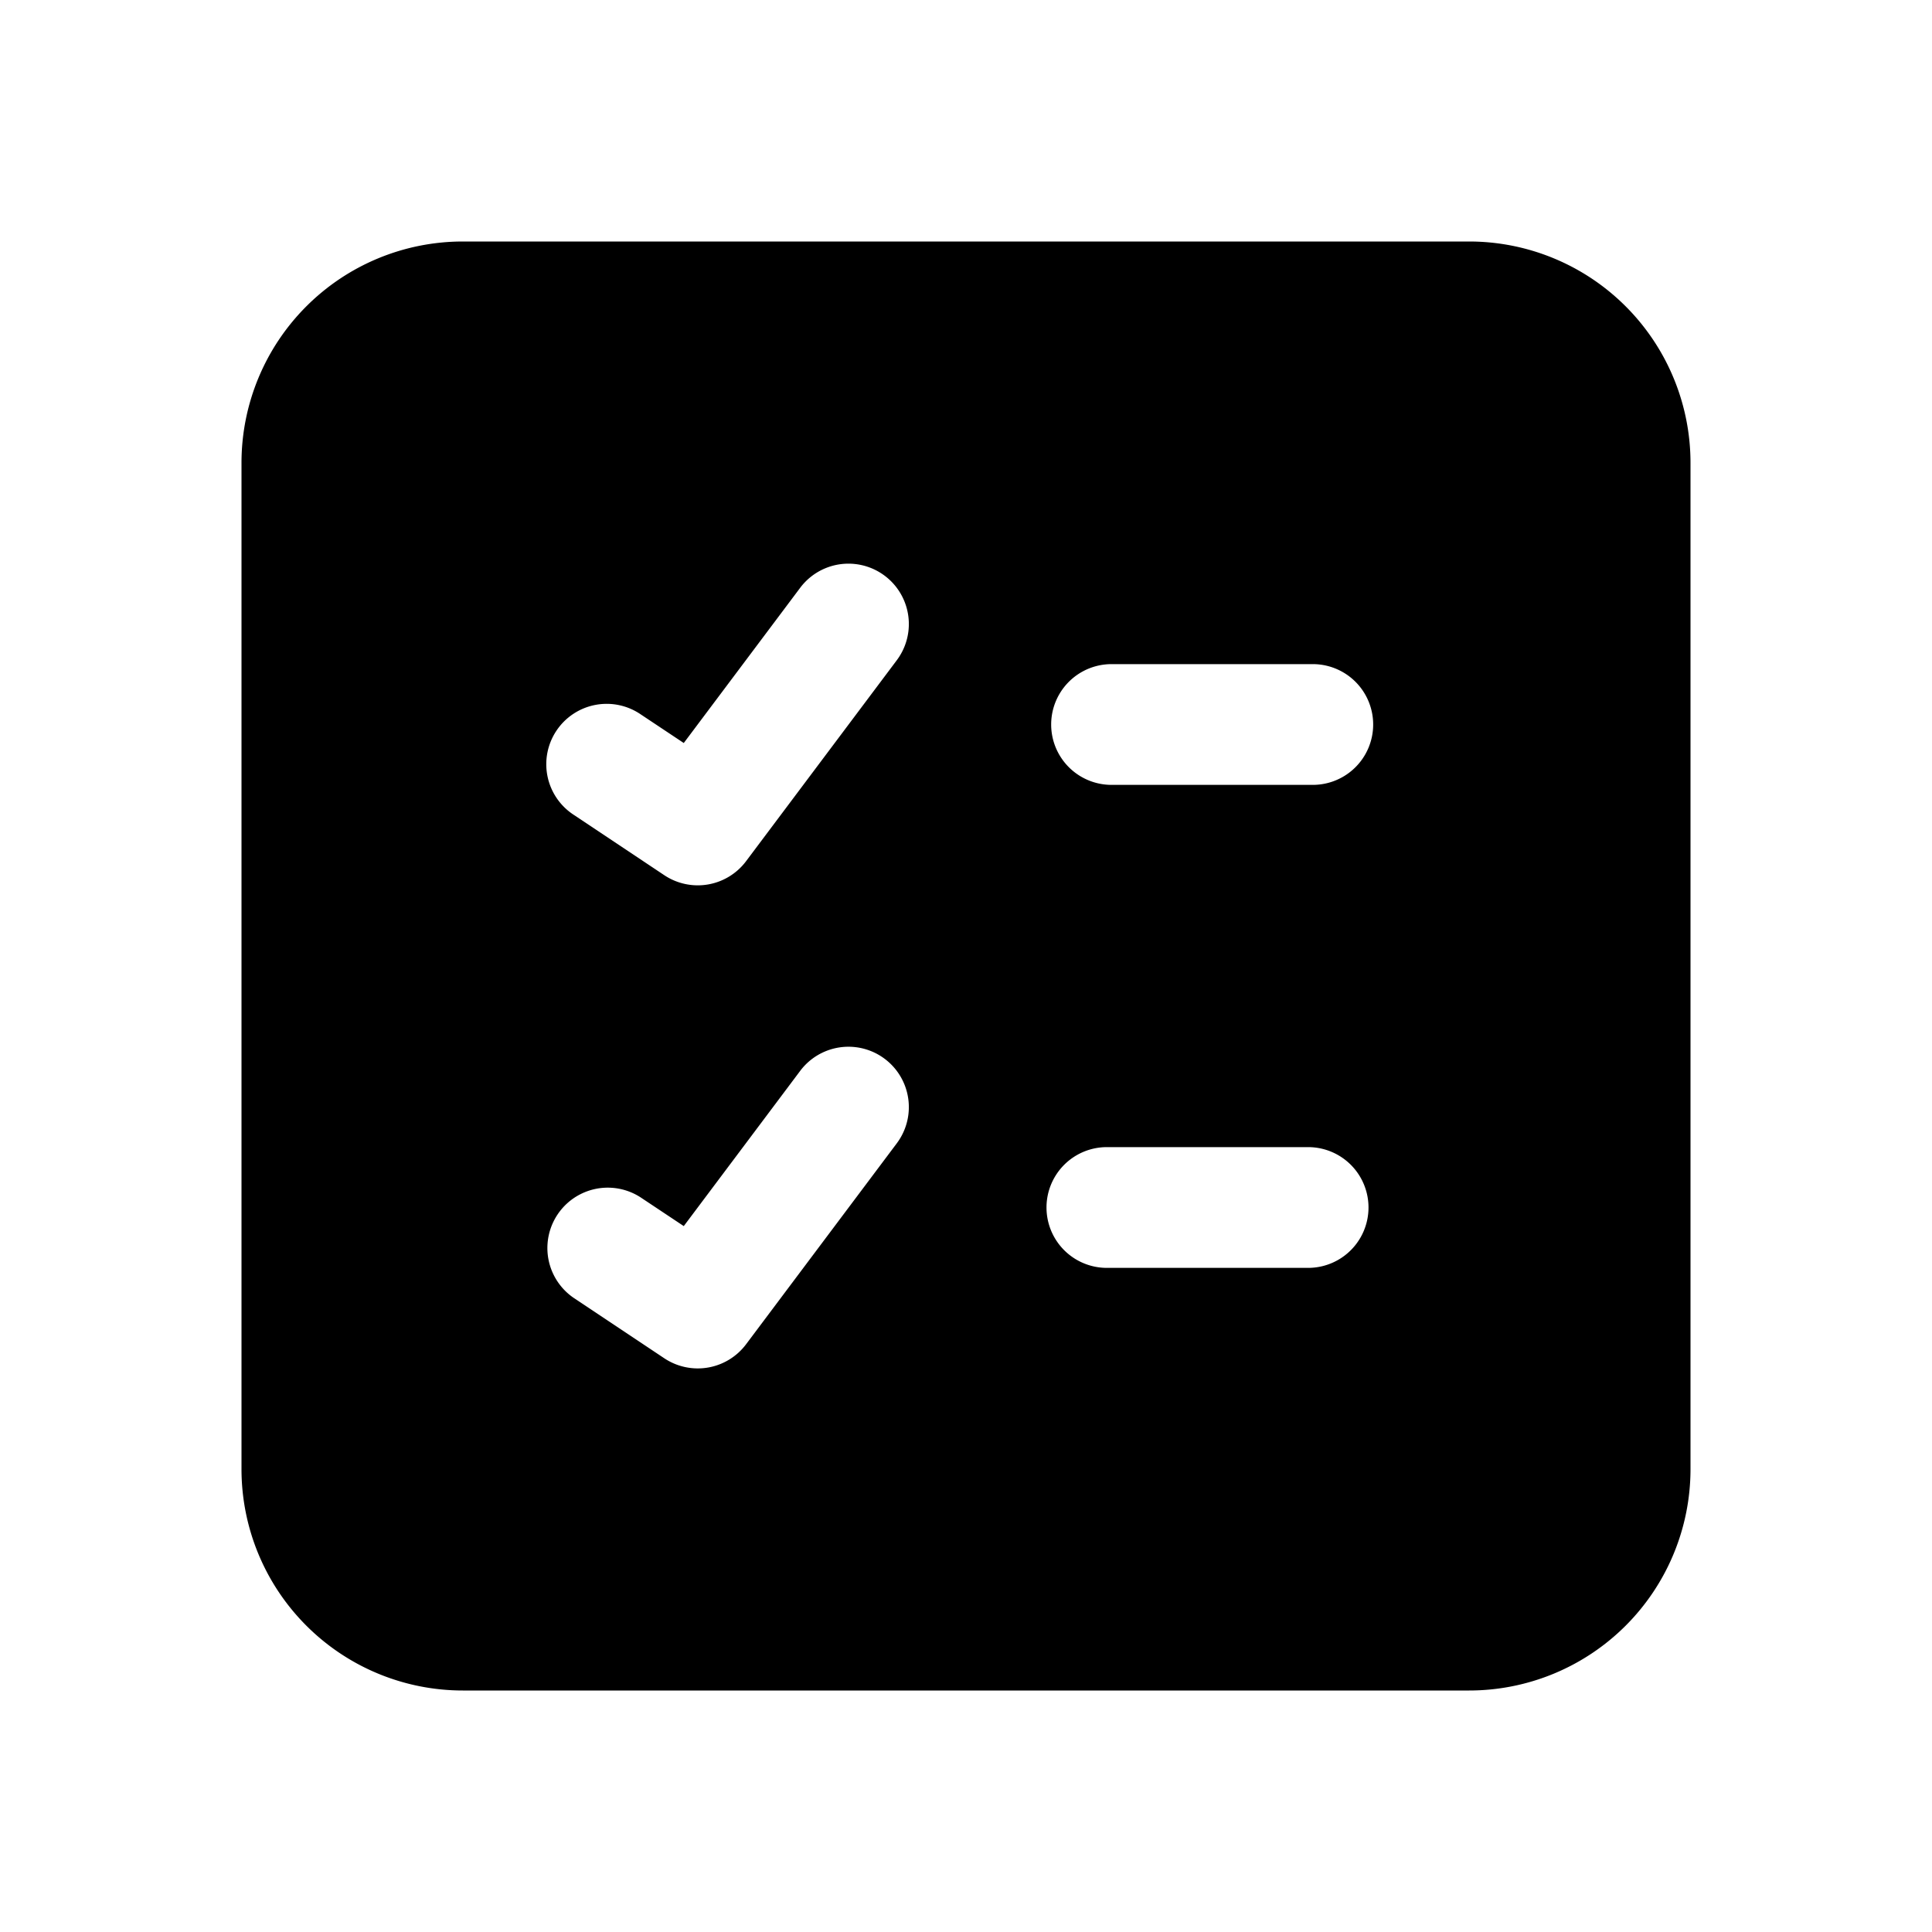
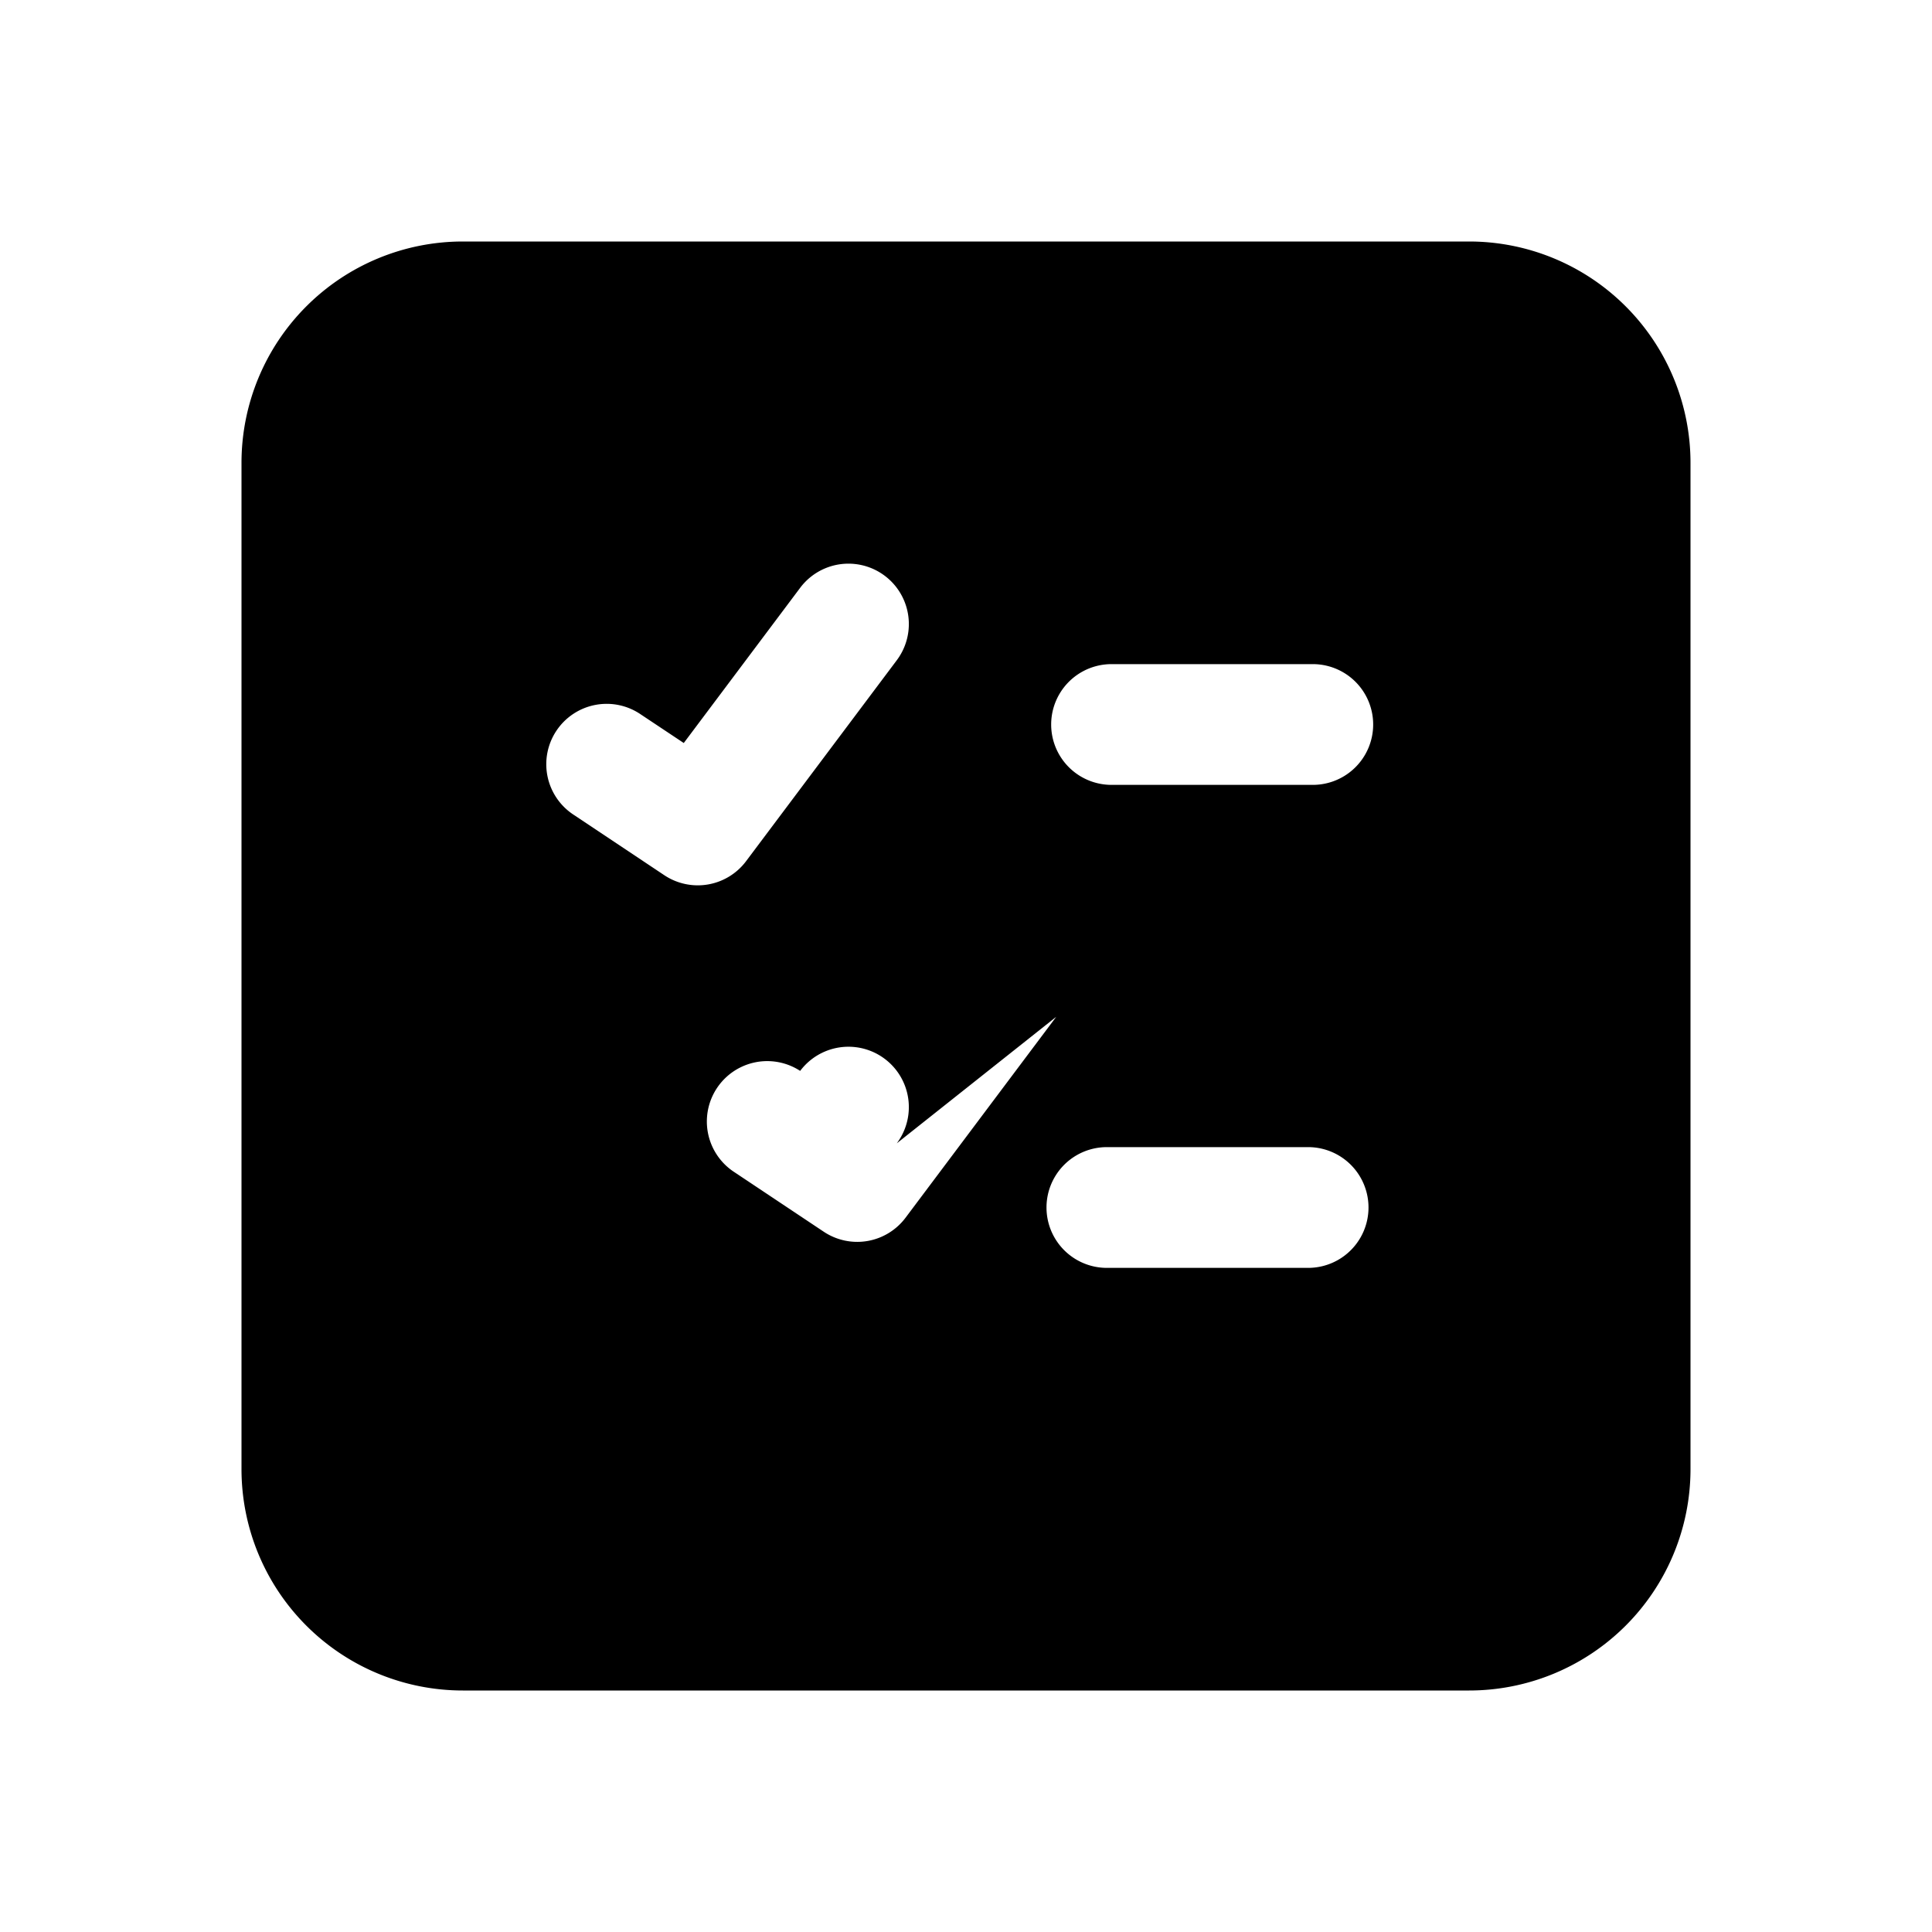
<svg xmlns="http://www.w3.org/2000/svg" width="24" height="24" fill="none">
-   <path fill="#000" fill-rule="evenodd" d="M3 5.75A2.75 2.75 0 0 1 5.75 3h12.5A2.75 2.75 0 0 1 21 5.75v12.5A2.75 2.75 0 0 1 18.25 21H5.75A2.75 2.75 0 0 1 3 18.25V5.75Zm8.14 2.452a.75.75 0 1 0-1.2-.9L8.494 9.23l-.535-.356a.75.75 0 1 0-.832 1.248l1.125.75a.75.75 0 0 0 1.016-.174l1.872-2.496Zm2.668.048a.75.75 0 1 0 0 1.5h2.5a.75.75 0 0 0 0-1.5h-2.5Zm-2.668 5.953a.75.75 0 1 0-1.2-.9l-1.446 1.928-.535-.356a.75.75 0 0 0-.832 1.248l1.125.75a.75.75 0 0 0 1.016-.174l1.872-2.496Zm2.61.047a.75.75 0 0 0 0 1.5h2.5a.75.75 0 0 0 0-1.5h-2.5Z" clip-rule="evenodd" />
+   <path fill="#000" fill-rule="evenodd" d="M3 5.75A2.75 2.75 0 0 1 5.75 3h12.5A2.75 2.75 0 0 1 21 5.75v12.5A2.75 2.75 0 0 1 18.25 21H5.75A2.75 2.75 0 0 1 3 18.25V5.75Zm8.14 2.452a.75.75 0 1 0-1.2-.9L8.494 9.23l-.535-.356a.75.75 0 1 0-.832 1.248l1.125.75a.75.75 0 0 0 1.016-.174l1.872-2.496Zm2.668.048a.75.75 0 1 0 0 1.5h2.5a.75.75 0 0 0 0-1.5h-2.5Zm-2.668 5.953a.75.75 0 1 0-1.2-.9a.75.75 0 0 0-.832 1.248l1.125.75a.75.75 0 0 0 1.016-.174l1.872-2.496Zm2.61.047a.75.75 0 0 0 0 1.5h2.5a.75.75 0 0 0 0-1.5h-2.5Z" clip-rule="evenodd" />
</svg>